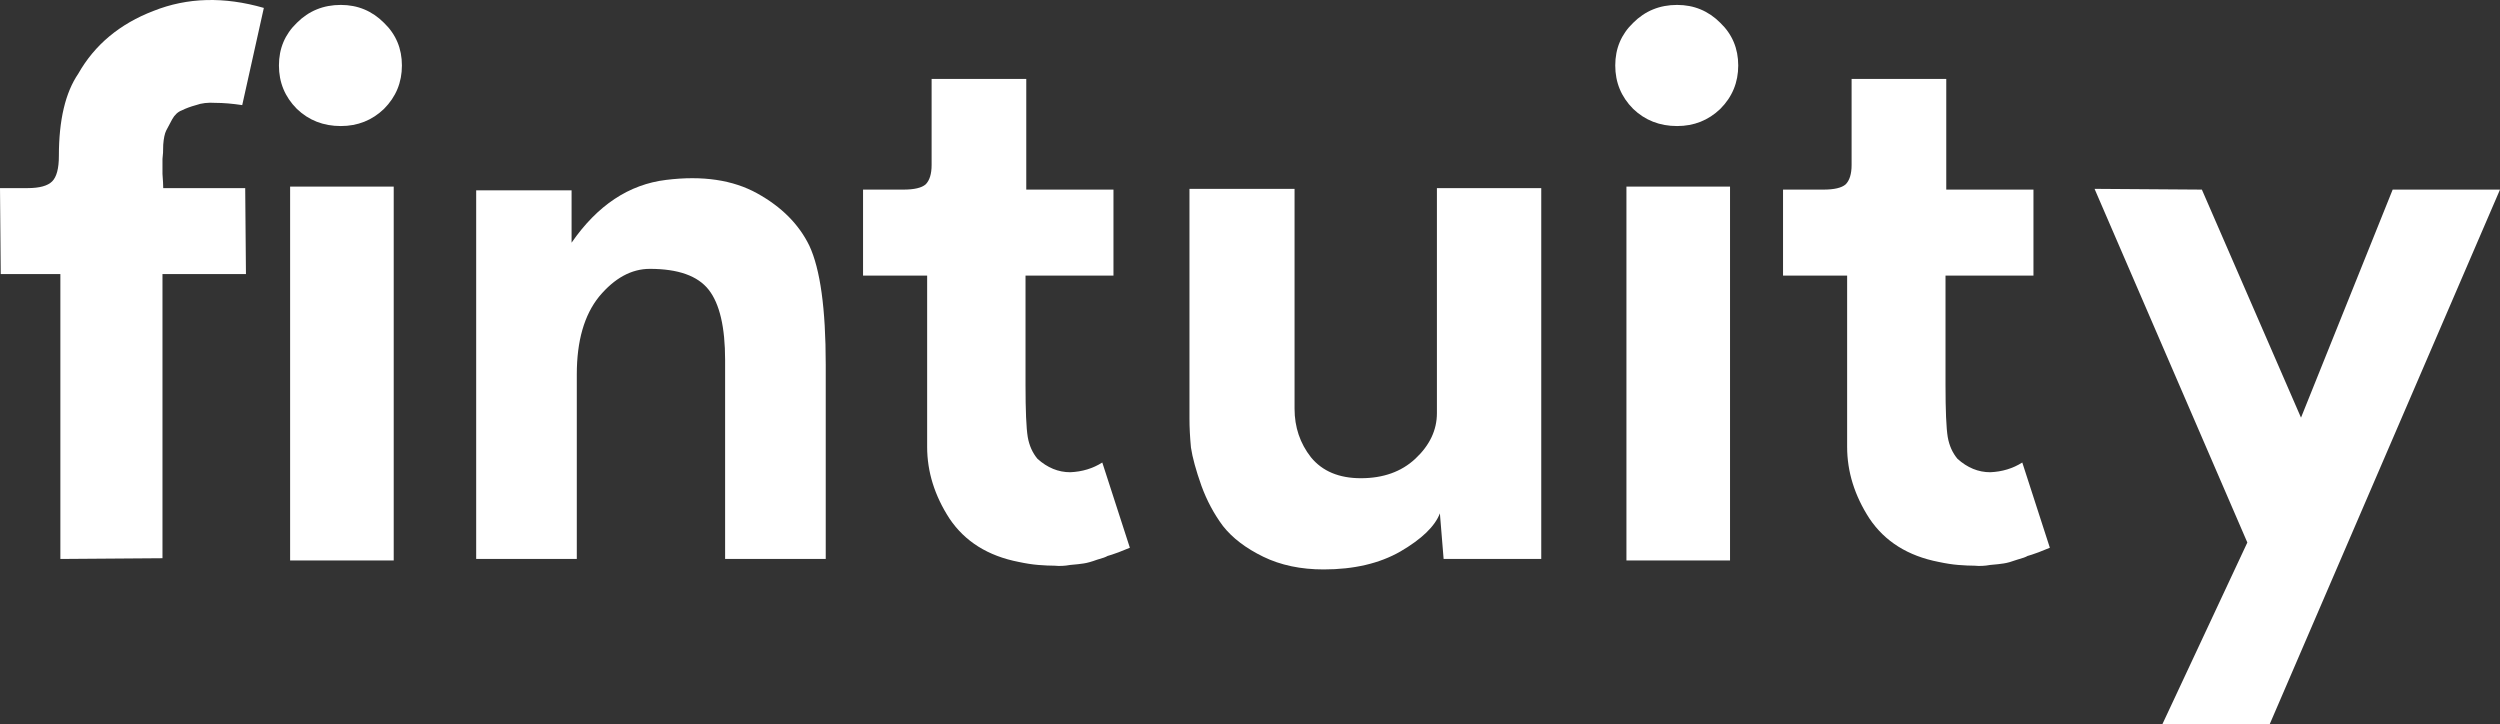
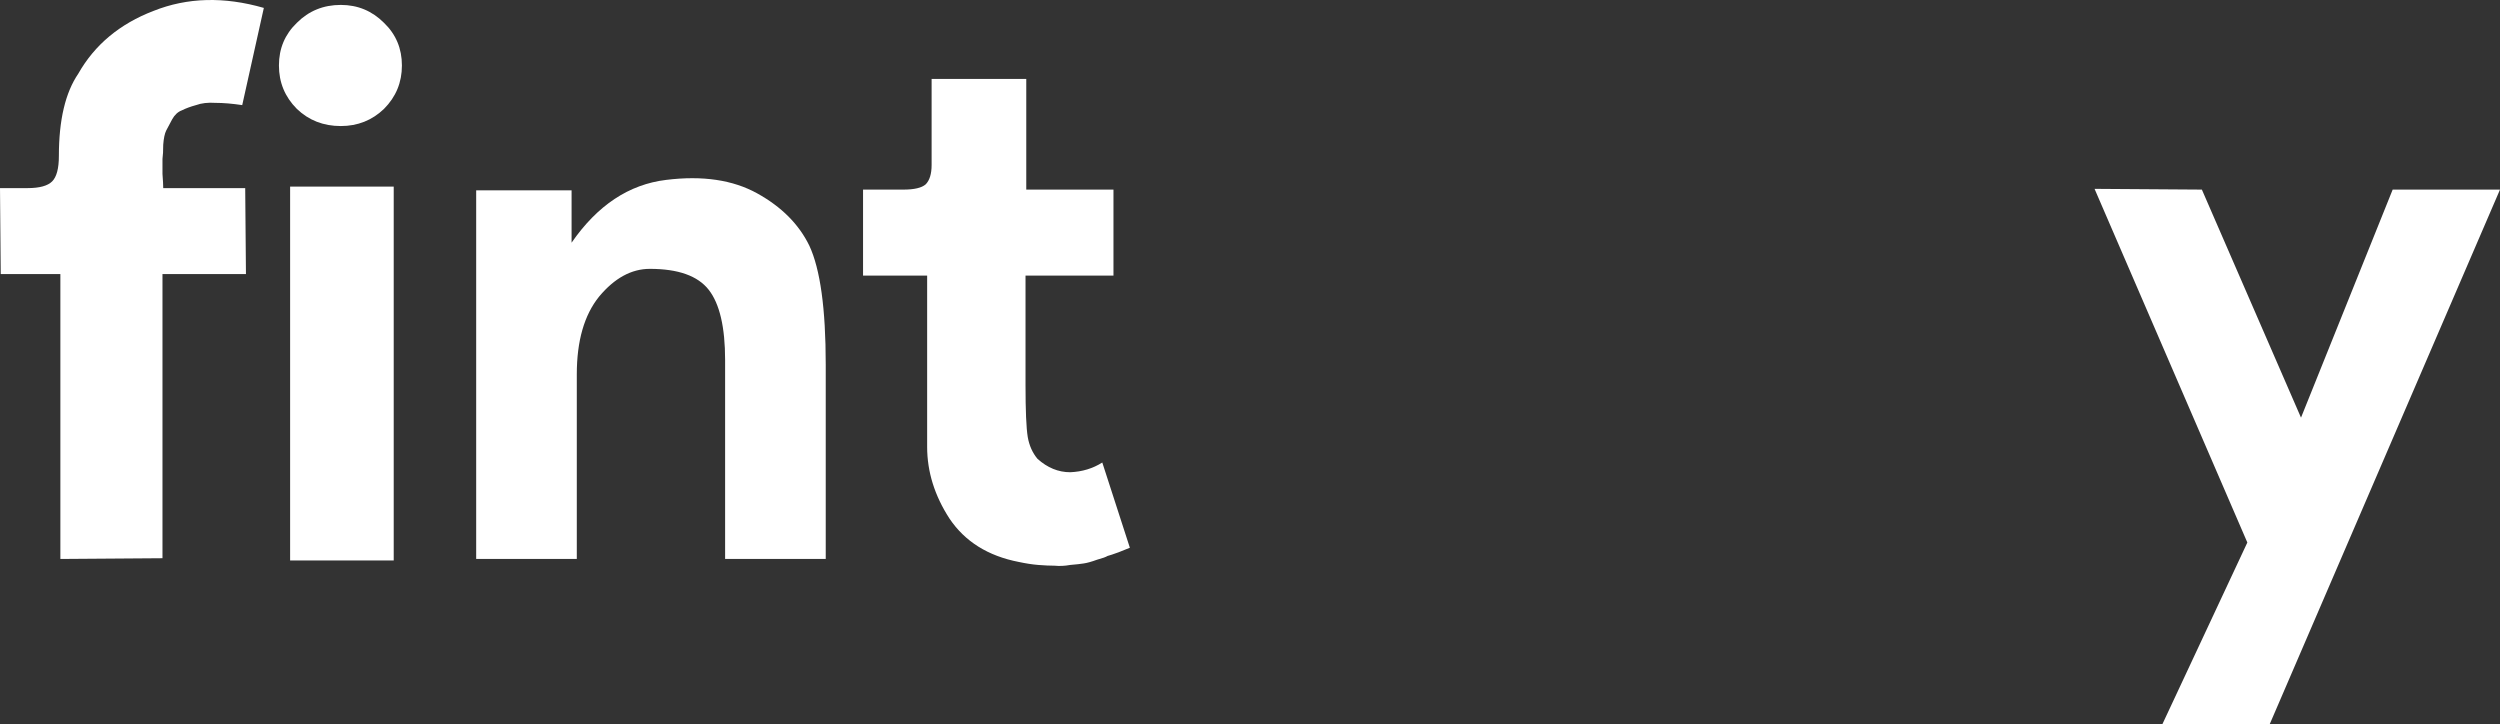
<svg xmlns="http://www.w3.org/2000/svg" width="504" height="146" viewBox="0 0 504 146" fill="none">
  <rect x="0" y="0" width="504" height="146" fill="#333333" stroke="none" />
  <path d="M48.833 21.191C46.829 20.889 45.026 20.738 43.423 20.738C41.921 20.638 40.619 20.788 39.517 21.191C38.415 21.492 37.463 21.844 36.662 22.246C35.861 22.547 35.21 23.15 34.709 24.055C34.208 24.959 33.807 25.713 33.507 26.316C33.206 26.919 33.006 27.873 32.906 29.18C32.906 30.385 32.856 31.34 32.755 32.044C32.755 32.646 32.755 33.651 32.755 35.058C32.856 36.365 32.906 37.319 32.906 37.922H49.434L49.584 55.257H32.755V112.537L12.171 112.687V55.257H0.15L0 37.922H5.559C7.963 37.922 9.616 37.47 10.518 36.566C11.419 35.661 11.87 33.953 11.87 31.441C11.87 24.205 13.172 18.678 15.777 14.86C19.082 9.031 24.141 4.811 30.952 2.198C37.764 -0.516 45.176 -0.716 53.19 1.595L48.833 21.191Z" fill="white" />
  <path d="M68.705 25.411C65.199 25.411 62.244 24.256 59.84 21.944C57.436 19.532 56.234 16.618 56.234 13.201C56.234 9.785 57.436 6.921 59.84 4.61C62.244 2.198 65.199 0.992 68.705 0.992C72.111 0.992 75.016 2.198 77.42 4.61C79.824 6.921 81.026 9.785 81.026 13.201C81.026 16.618 79.824 19.532 77.42 21.944C75.016 24.256 72.111 25.411 68.705 25.411ZM79.373 37.621V112.989H58.488V37.621H79.373Z" fill="white" />
  <path d="M95.998 38.374H115.231V48.926C120.44 41.389 126.801 37.169 134.313 36.264C141.626 35.36 147.736 36.264 152.644 38.977C157.553 41.691 161.059 45.208 163.162 49.529C165.366 54.252 166.468 62.241 166.468 73.496V112.687H146.183V72.591C146.183 65.959 145.082 61.236 142.878 58.422C140.674 55.609 136.717 54.202 131.008 54.202C127.301 54.202 123.896 56.061 120.79 59.779C117.785 63.497 116.283 68.723 116.283 75.456V112.687H95.998V38.374Z" fill="white" />
  <path d="M227.781 110.426C227.48 110.527 226.729 110.828 225.527 111.331C224.425 111.733 223.674 111.984 223.273 112.084C222.973 112.285 222.272 112.537 221.17 112.838C220.068 113.24 219.166 113.491 218.465 113.592C217.864 113.692 216.963 113.793 215.761 113.893C214.659 114.094 213.607 114.144 212.605 114.044C211.704 114.044 210.602 113.994 209.3 113.893C208.098 113.793 206.795 113.592 205.393 113.29C199.182 112.084 194.525 109.17 191.419 104.548C188.414 99.925 186.912 95.101 186.912 90.077V55.558H173.99V38.224H182.104C184.307 38.224 185.81 37.872 186.611 37.169C187.413 36.365 187.813 35.058 187.813 33.249V15.915H206.896V38.224H224.475V55.558H206.745V77.566C206.745 82.791 206.896 86.308 207.196 88.117C207.497 89.826 208.148 91.283 209.149 92.489C211.153 94.297 213.356 95.202 215.761 95.202C218.165 95.101 220.318 94.448 222.221 93.242L227.781 110.426Z" fill="white" />
-   <path d="M290.282 103.492C289.28 106.105 286.626 108.668 282.319 111.18C278.111 113.592 272.953 114.798 266.842 114.798C262.235 114.798 258.178 113.943 254.672 112.235C251.166 110.527 248.461 108.467 246.558 106.055C244.755 103.643 243.302 100.93 242.201 97.915C241.099 94.8 240.398 92.237 240.097 90.228C239.897 88.117 239.797 86.158 239.797 84.349V38.073H260.982V82.389C260.982 86.108 262.084 89.374 264.288 92.187C266.592 95.001 269.948 96.408 274.355 96.408C278.863 96.408 282.519 95.101 285.324 92.489C288.229 89.775 289.681 86.71 289.681 83.294V37.922H310.717V112.687H291.033L290.282 103.492Z" fill="white" />
-   <path d="M338.106 25.411C334.6 25.411 331.645 24.256 329.241 21.944C326.837 19.532 325.635 16.618 325.635 13.201C325.635 9.785 326.837 6.921 329.241 4.61C331.645 2.198 334.6 0.992 338.106 0.992C341.512 0.992 344.417 2.198 346.821 4.61C349.225 6.921 350.427 9.785 350.427 13.201C350.427 16.618 349.225 19.532 346.821 21.944C344.417 24.256 341.512 25.411 338.106 25.411ZM348.774 37.621V112.989H327.889V37.621H348.774Z" fill="white" />
-   <path d="M413.251 110.426C412.951 110.527 412.199 110.828 410.997 111.331C409.895 111.733 409.144 111.984 408.743 112.084C408.443 112.285 407.742 112.537 406.64 112.838C405.538 113.24 404.637 113.491 403.935 113.592C403.334 113.692 402.433 113.793 401.231 113.893C400.129 114.094 399.077 114.144 398.075 114.044C397.174 114.044 396.072 113.994 394.77 113.893C393.568 113.793 392.266 113.592 390.863 113.29C384.653 112.084 379.995 109.17 376.89 104.548C373.884 99.925 372.382 95.101 372.382 90.077V55.558H359.46V38.224H367.574C369.778 38.224 371.28 37.872 372.081 37.169C372.883 36.365 373.283 35.058 373.283 33.249V15.915H392.366V38.224H409.946V55.558H392.215V77.566C392.215 82.791 392.366 86.308 392.666 88.117C392.967 89.826 393.618 91.283 394.62 92.489C396.623 94.297 398.827 95.202 401.231 95.202C403.635 95.101 405.788 94.448 407.692 93.242L413.251 110.426Z" fill="white" />
  <path d="M435.935 146L453.064 109.371L422.262 38.073L443.898 38.224L463.882 84.198L482.363 38.224H504L457.571 146H435.935Z" fill="white" />
</svg>